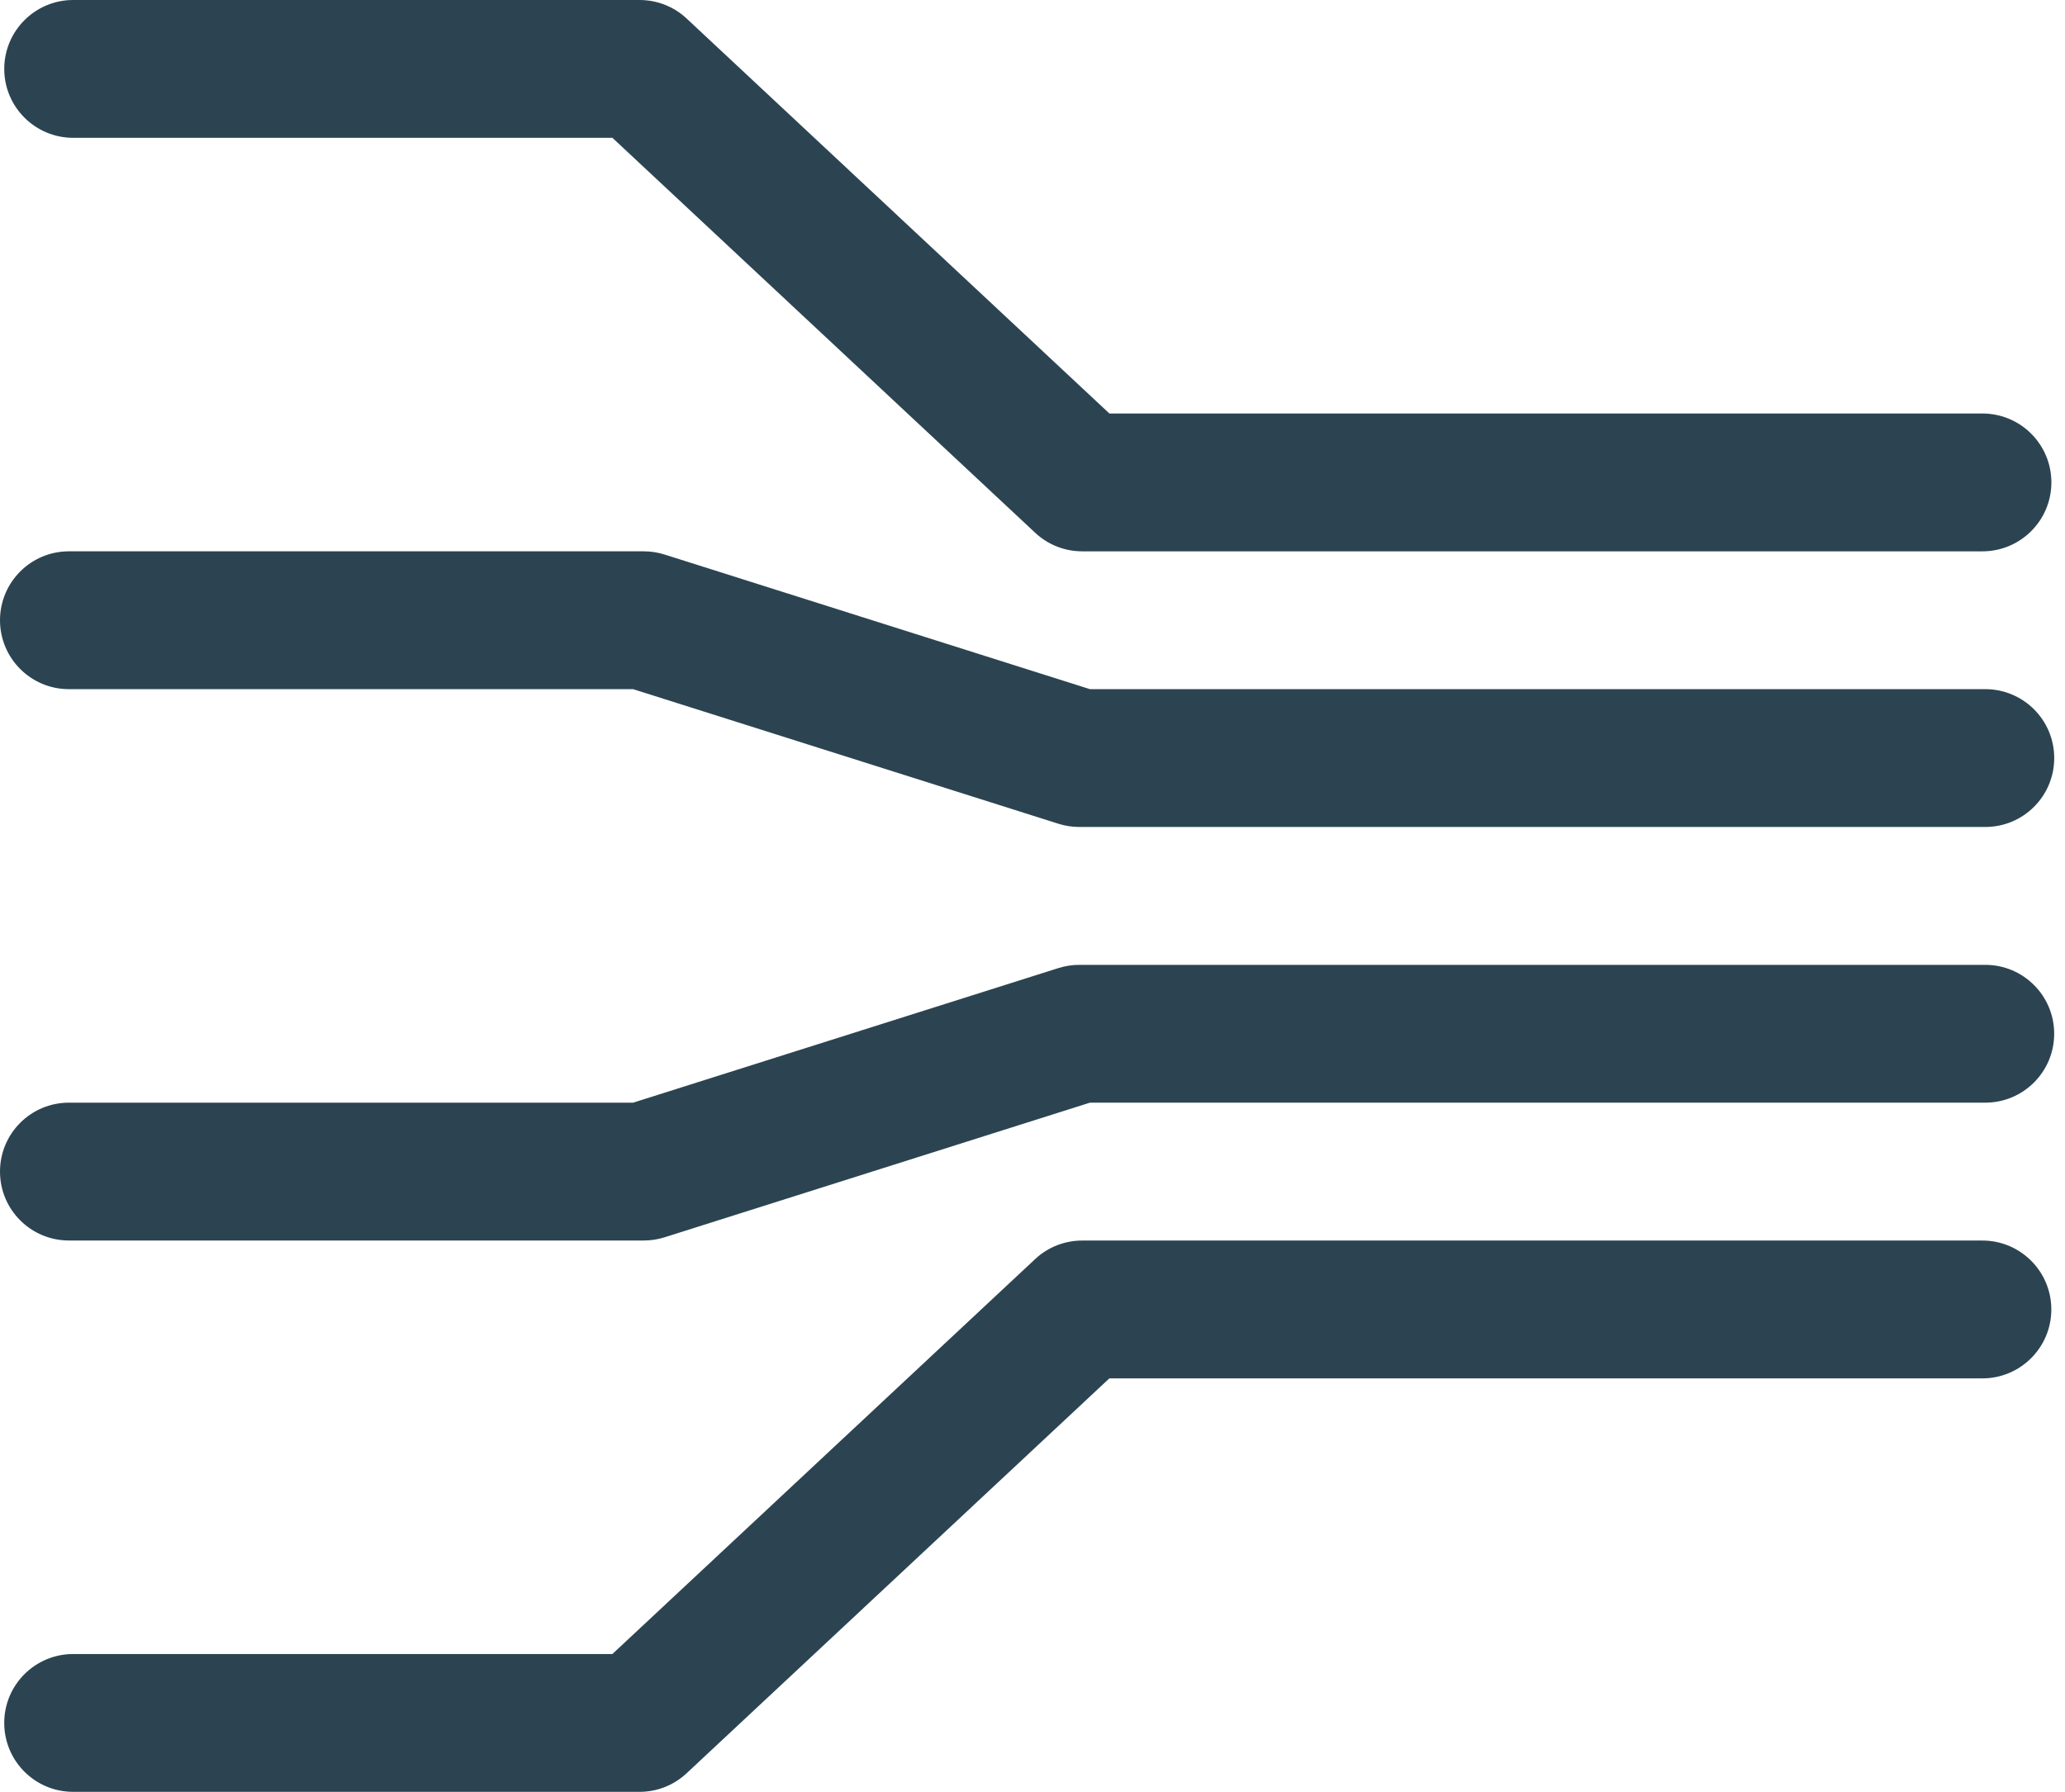
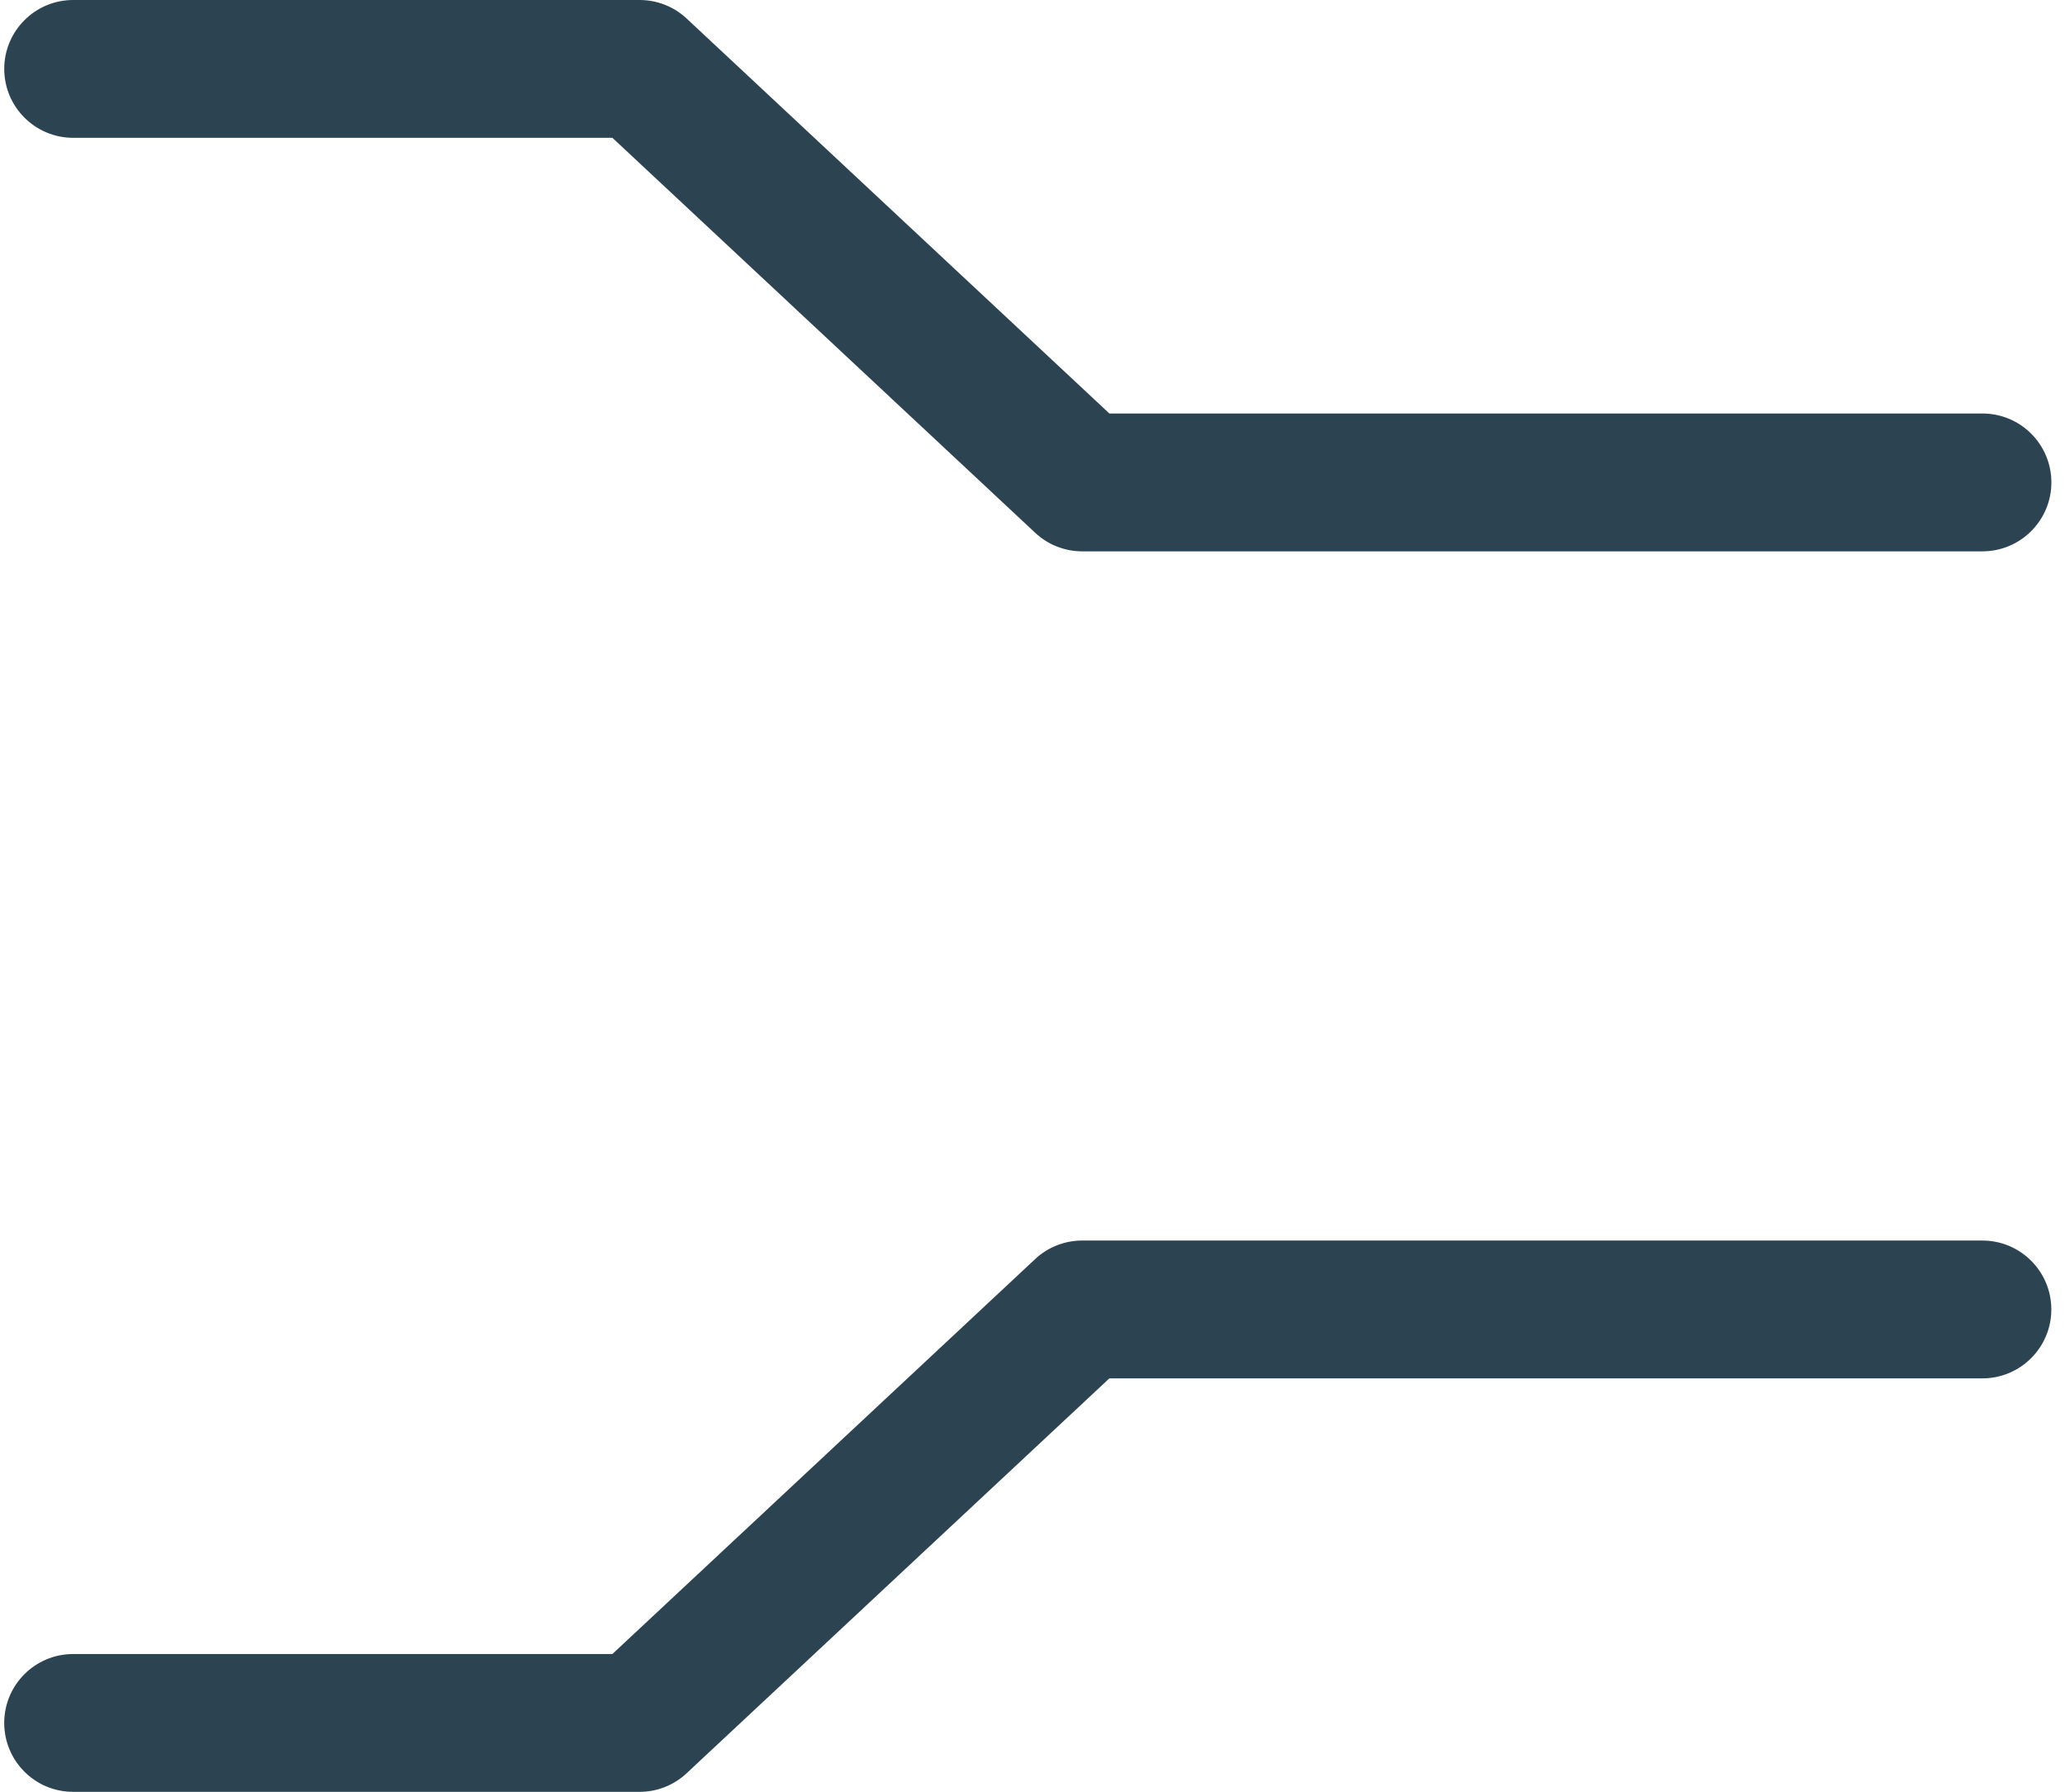
<svg xmlns="http://www.w3.org/2000/svg" width="106" height="92" viewBox="0 0 106 92" fill="none">
  <path d="M32.831 92H3.755C1.8 92 0.217 90.417 0.217 88.462C0.217 86.507 1.802 84.924 3.755 84.924H31.434L53.135 64.647C53.789 64.034 54.654 63.694 55.55 63.694H101.759C103.714 63.694 105.298 65.279 105.298 67.232C105.298 69.185 103.712 70.771 101.759 70.771H56.945L35.244 91.047C34.59 91.66 33.727 92 32.831 92Z" fill="#2C4451" />
  <path d="M101.761 28.308H55.551C54.655 28.308 53.791 27.968 53.137 27.354L31.436 7.076H3.756C1.802 7.076 0.218 5.491 0.218 3.538C0.218 1.585 1.804 0 3.756 0H32.833C33.731 0 34.594 0.34 35.248 0.953L56.948 21.231H101.763C103.718 21.231 105.301 22.815 105.301 24.77C105.301 26.724 103.714 28.308 101.761 28.308Z" fill="#2C4451" />
-   <path d="M33.047 63.692H3.538C1.583 63.692 0 62.109 0 60.154C0 58.199 1.583 56.615 3.538 56.615H32.5L54.336 49.703C54.681 49.594 55.041 49.539 55.404 49.539H101.907C103.862 49.539 105.445 51.123 105.445 53.077C105.445 55.032 103.86 56.615 101.907 56.615H55.949L34.113 63.528C33.767 63.637 33.411 63.692 33.047 63.692Z" fill="#2C4451" />
-   <path d="M101.907 42.46H55.404C55.041 42.46 54.681 42.405 54.336 42.296L32.5 35.384H3.538C1.583 35.384 0 33.799 0 31.846C0 29.893 1.583 28.307 3.538 28.307H33.047C33.409 28.307 33.769 28.363 34.115 28.472L55.95 35.384H101.909C103.863 35.384 105.447 36.967 105.447 38.922C105.447 40.877 103.862 42.46 101.909 42.46H101.907Z" fill="#2C4451" />
</svg>